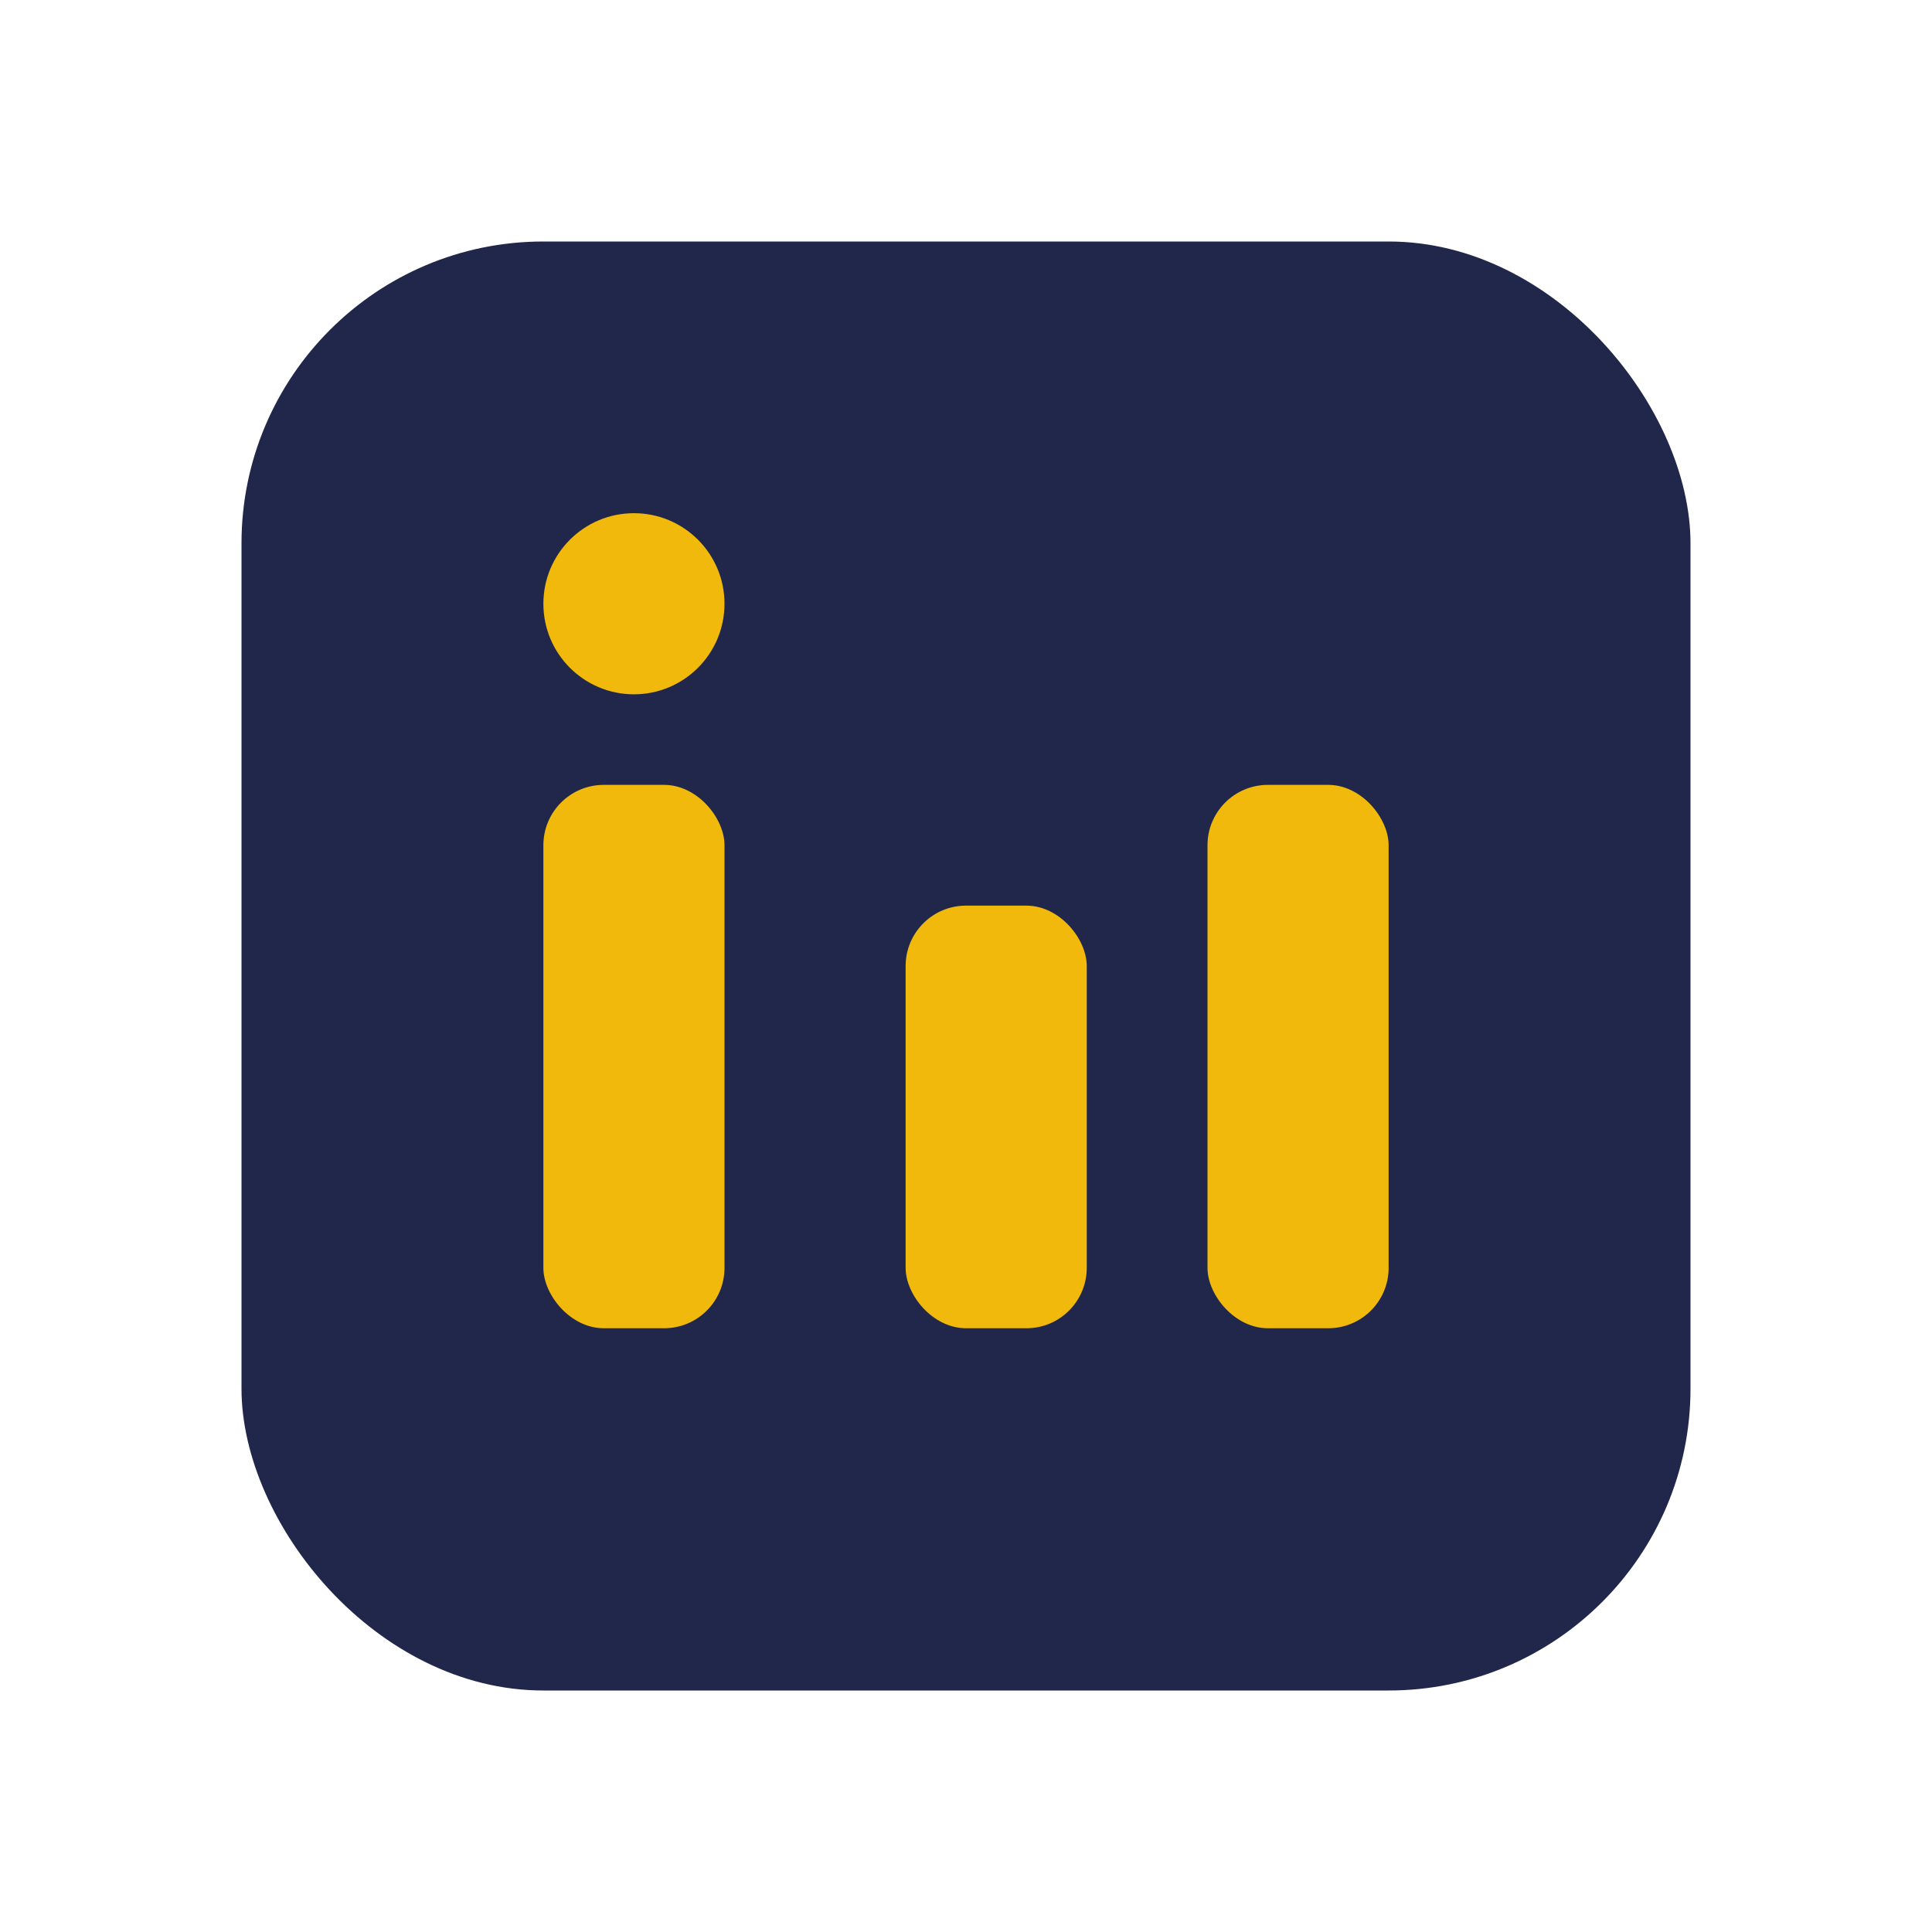
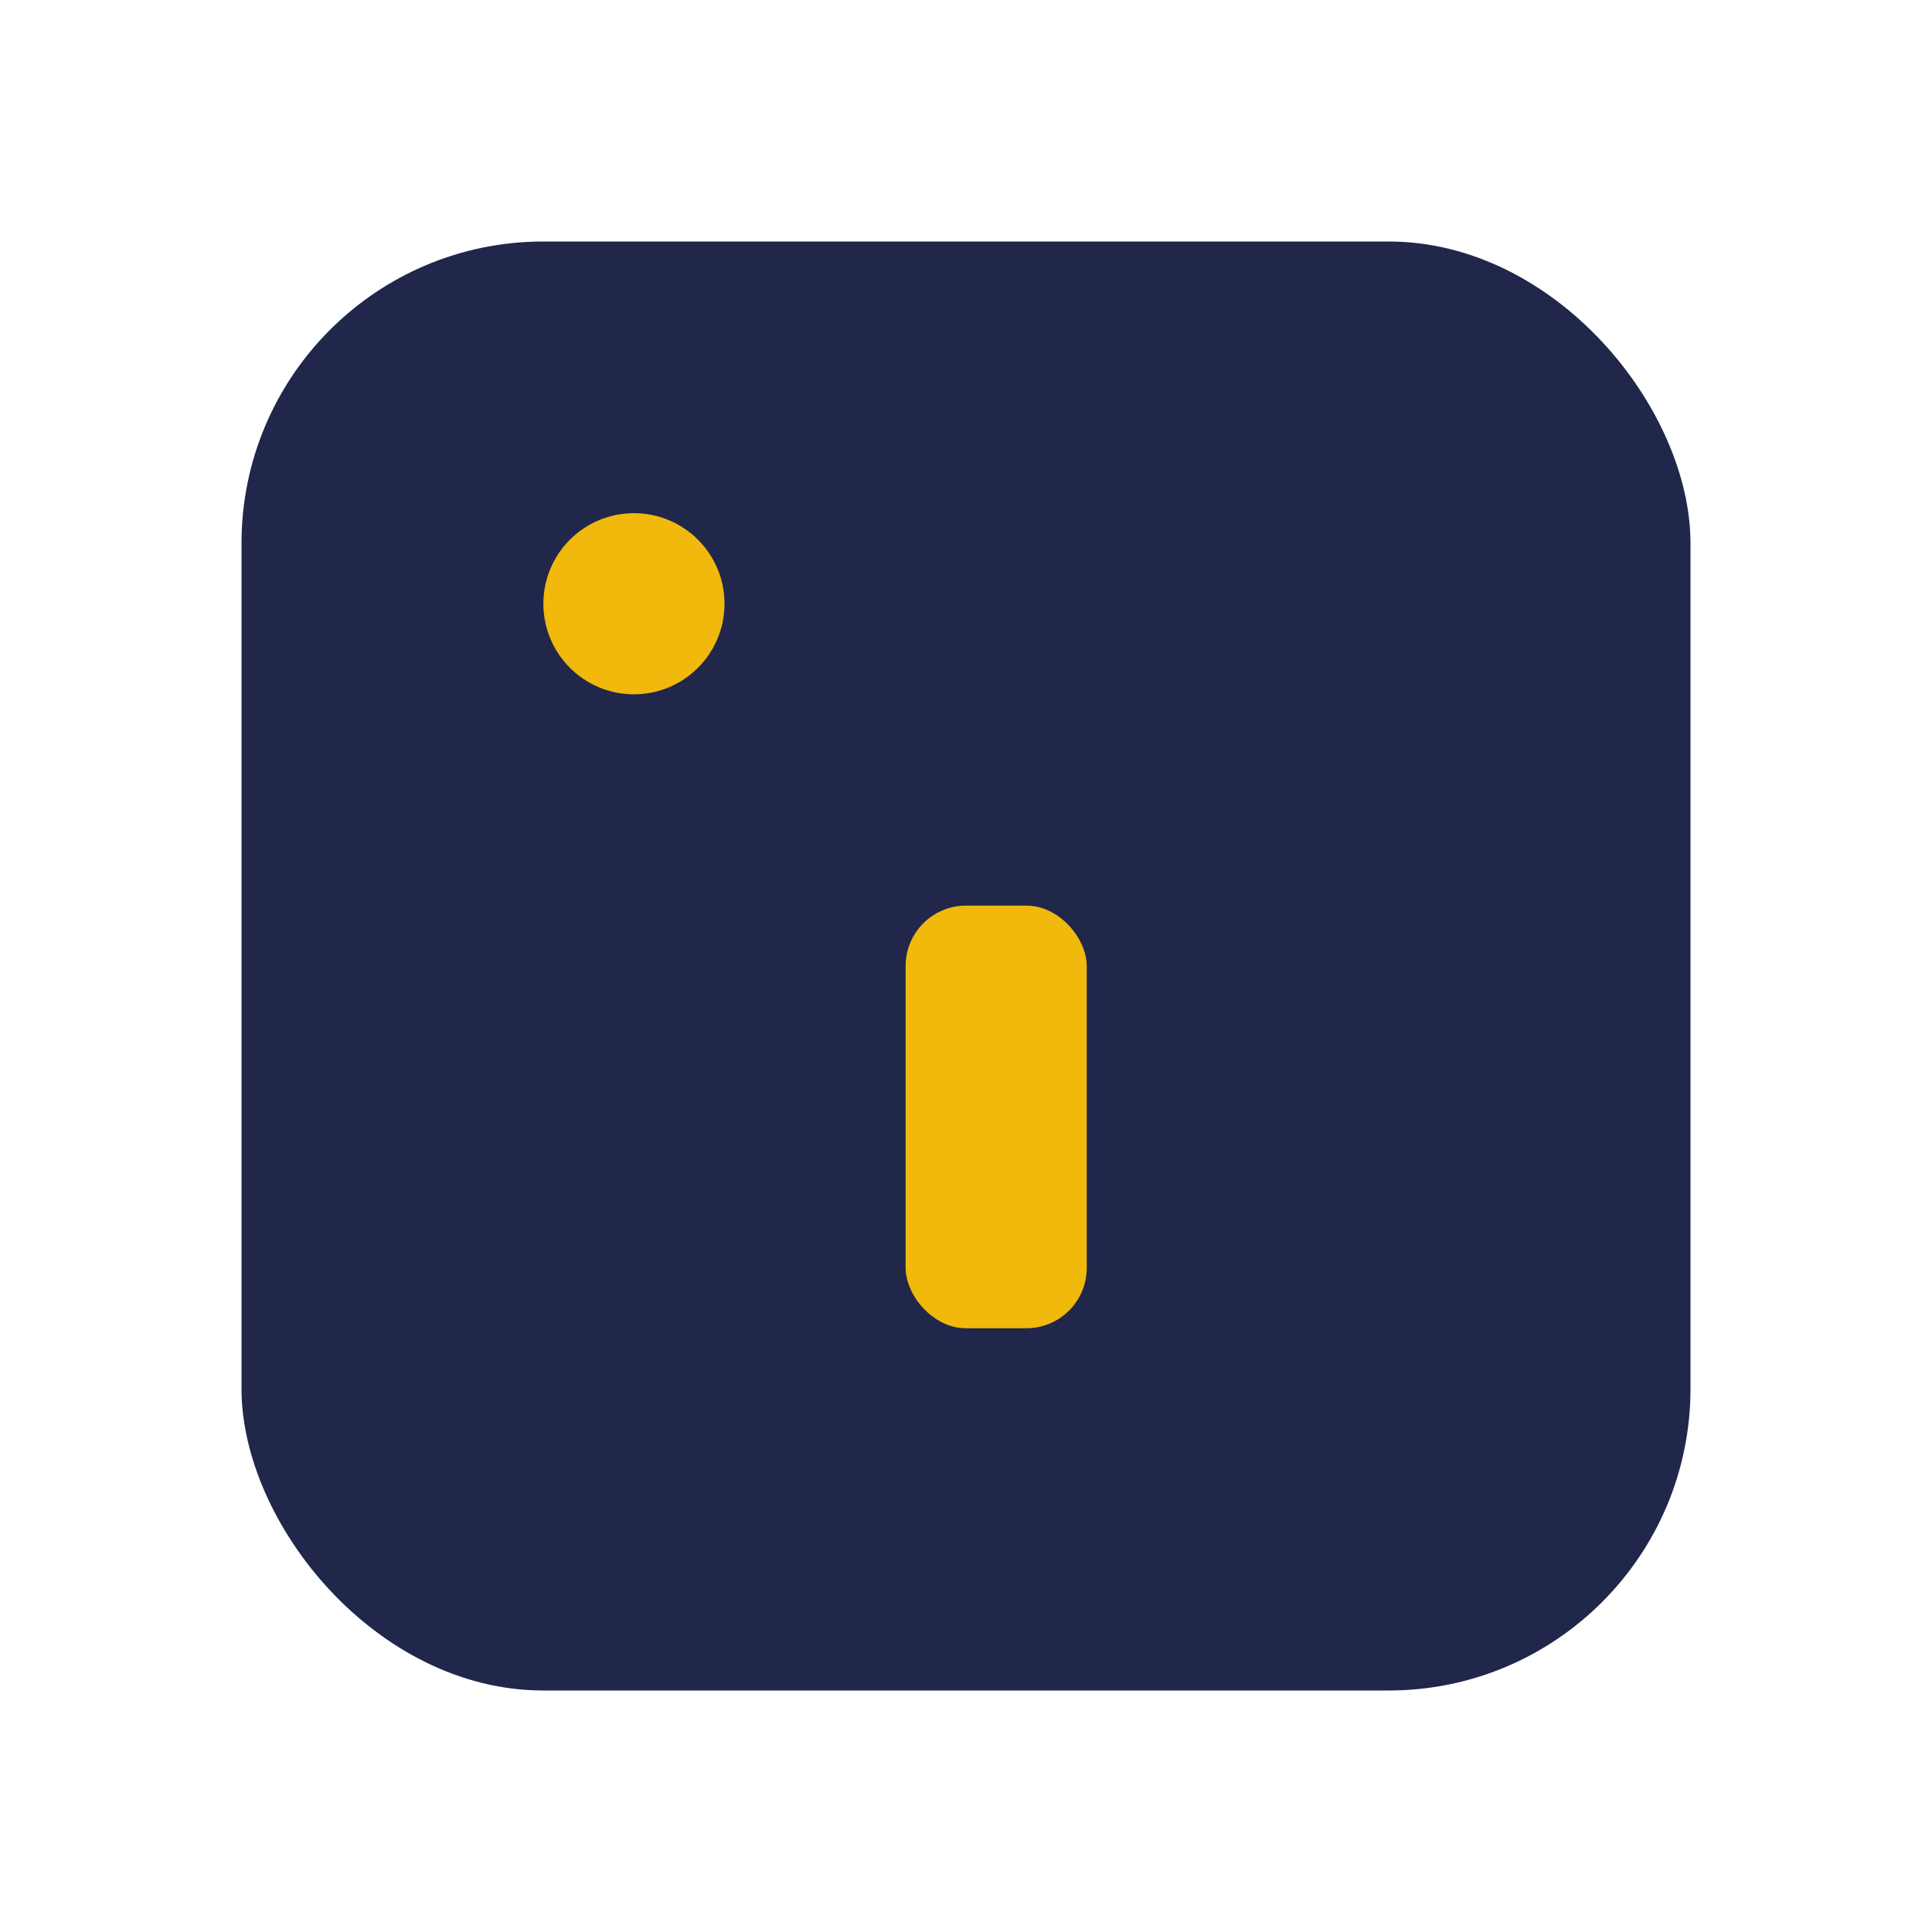
<svg xmlns="http://www.w3.org/2000/svg" width="32" height="32" viewBox="0 0 32 32">
  <rect x="4" y="4" width="24" height="24" rx="5" fill="#21274a" />
-   <rect x="9" y="13" width="3" height="9" rx="1" fill="#f0b90b" />
-   <rect x="20" y="13" width="3" height="9" rx="1" fill="#f0b90b" />
  <circle cx="10.5" cy="10" r="1.5" fill="#f0b90b" />
  <rect x="15" y="15" width="3" height="7" rx="1" fill="#f0b90b" />
</svg>